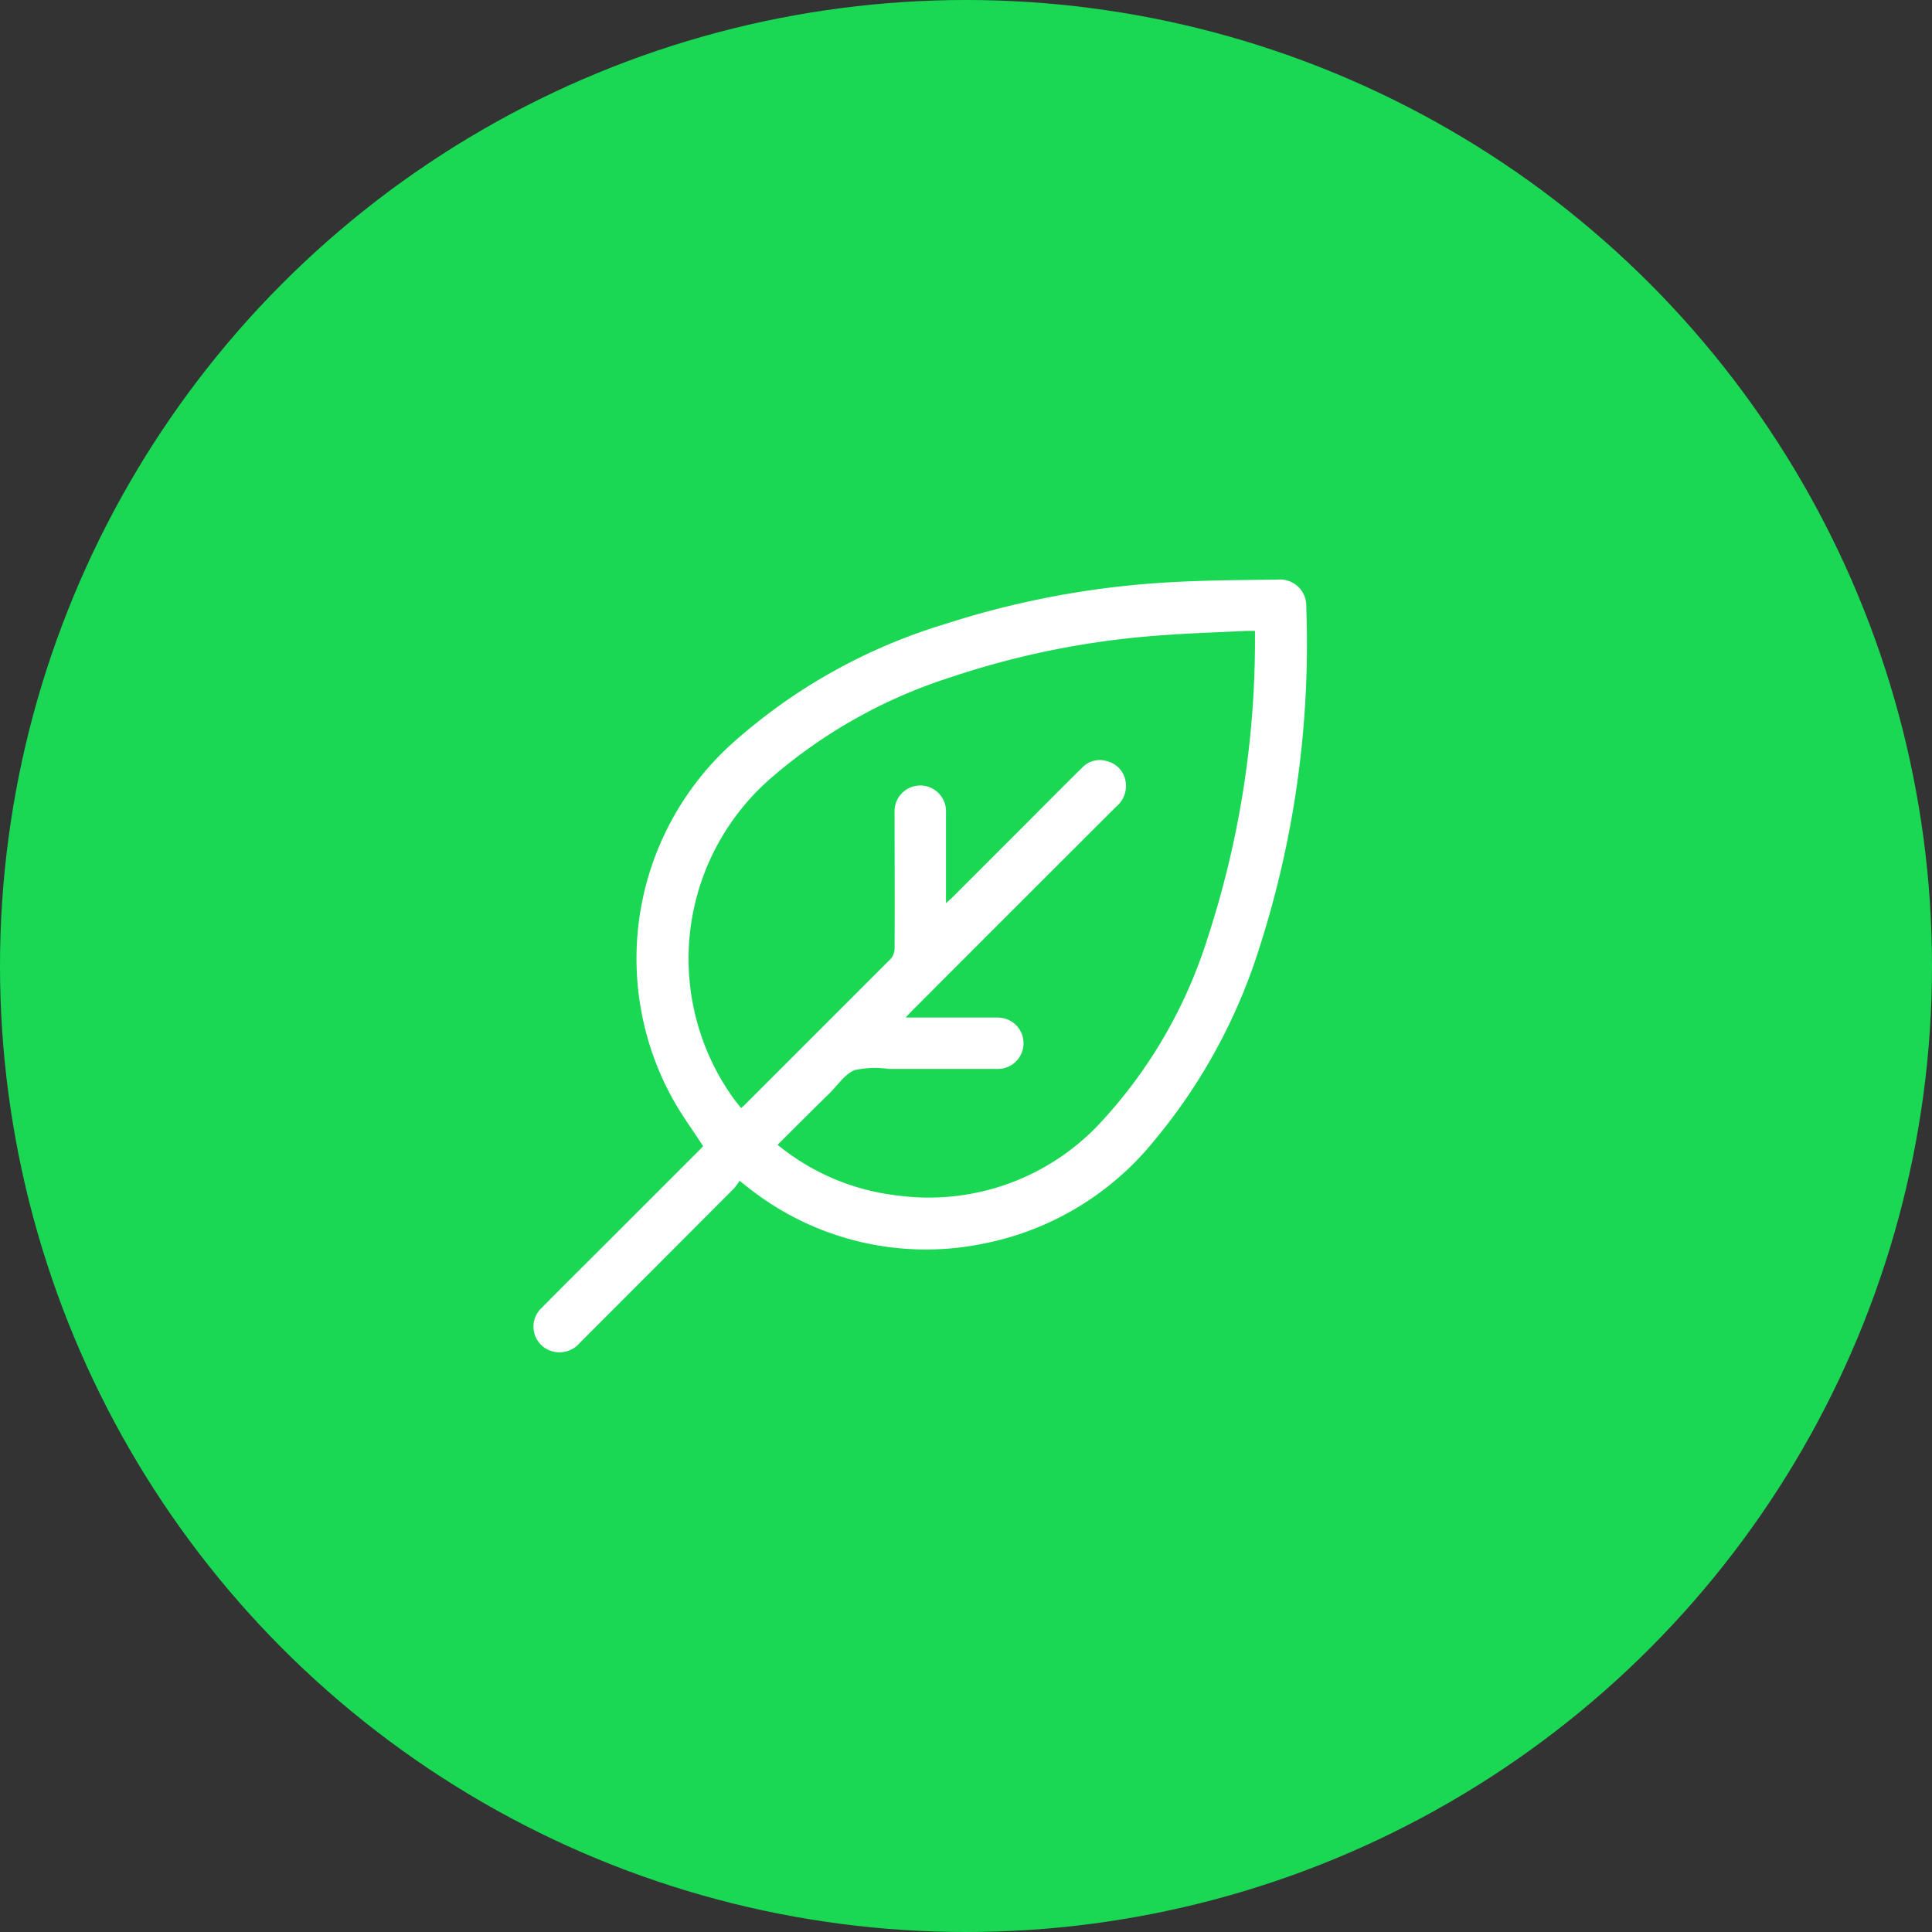
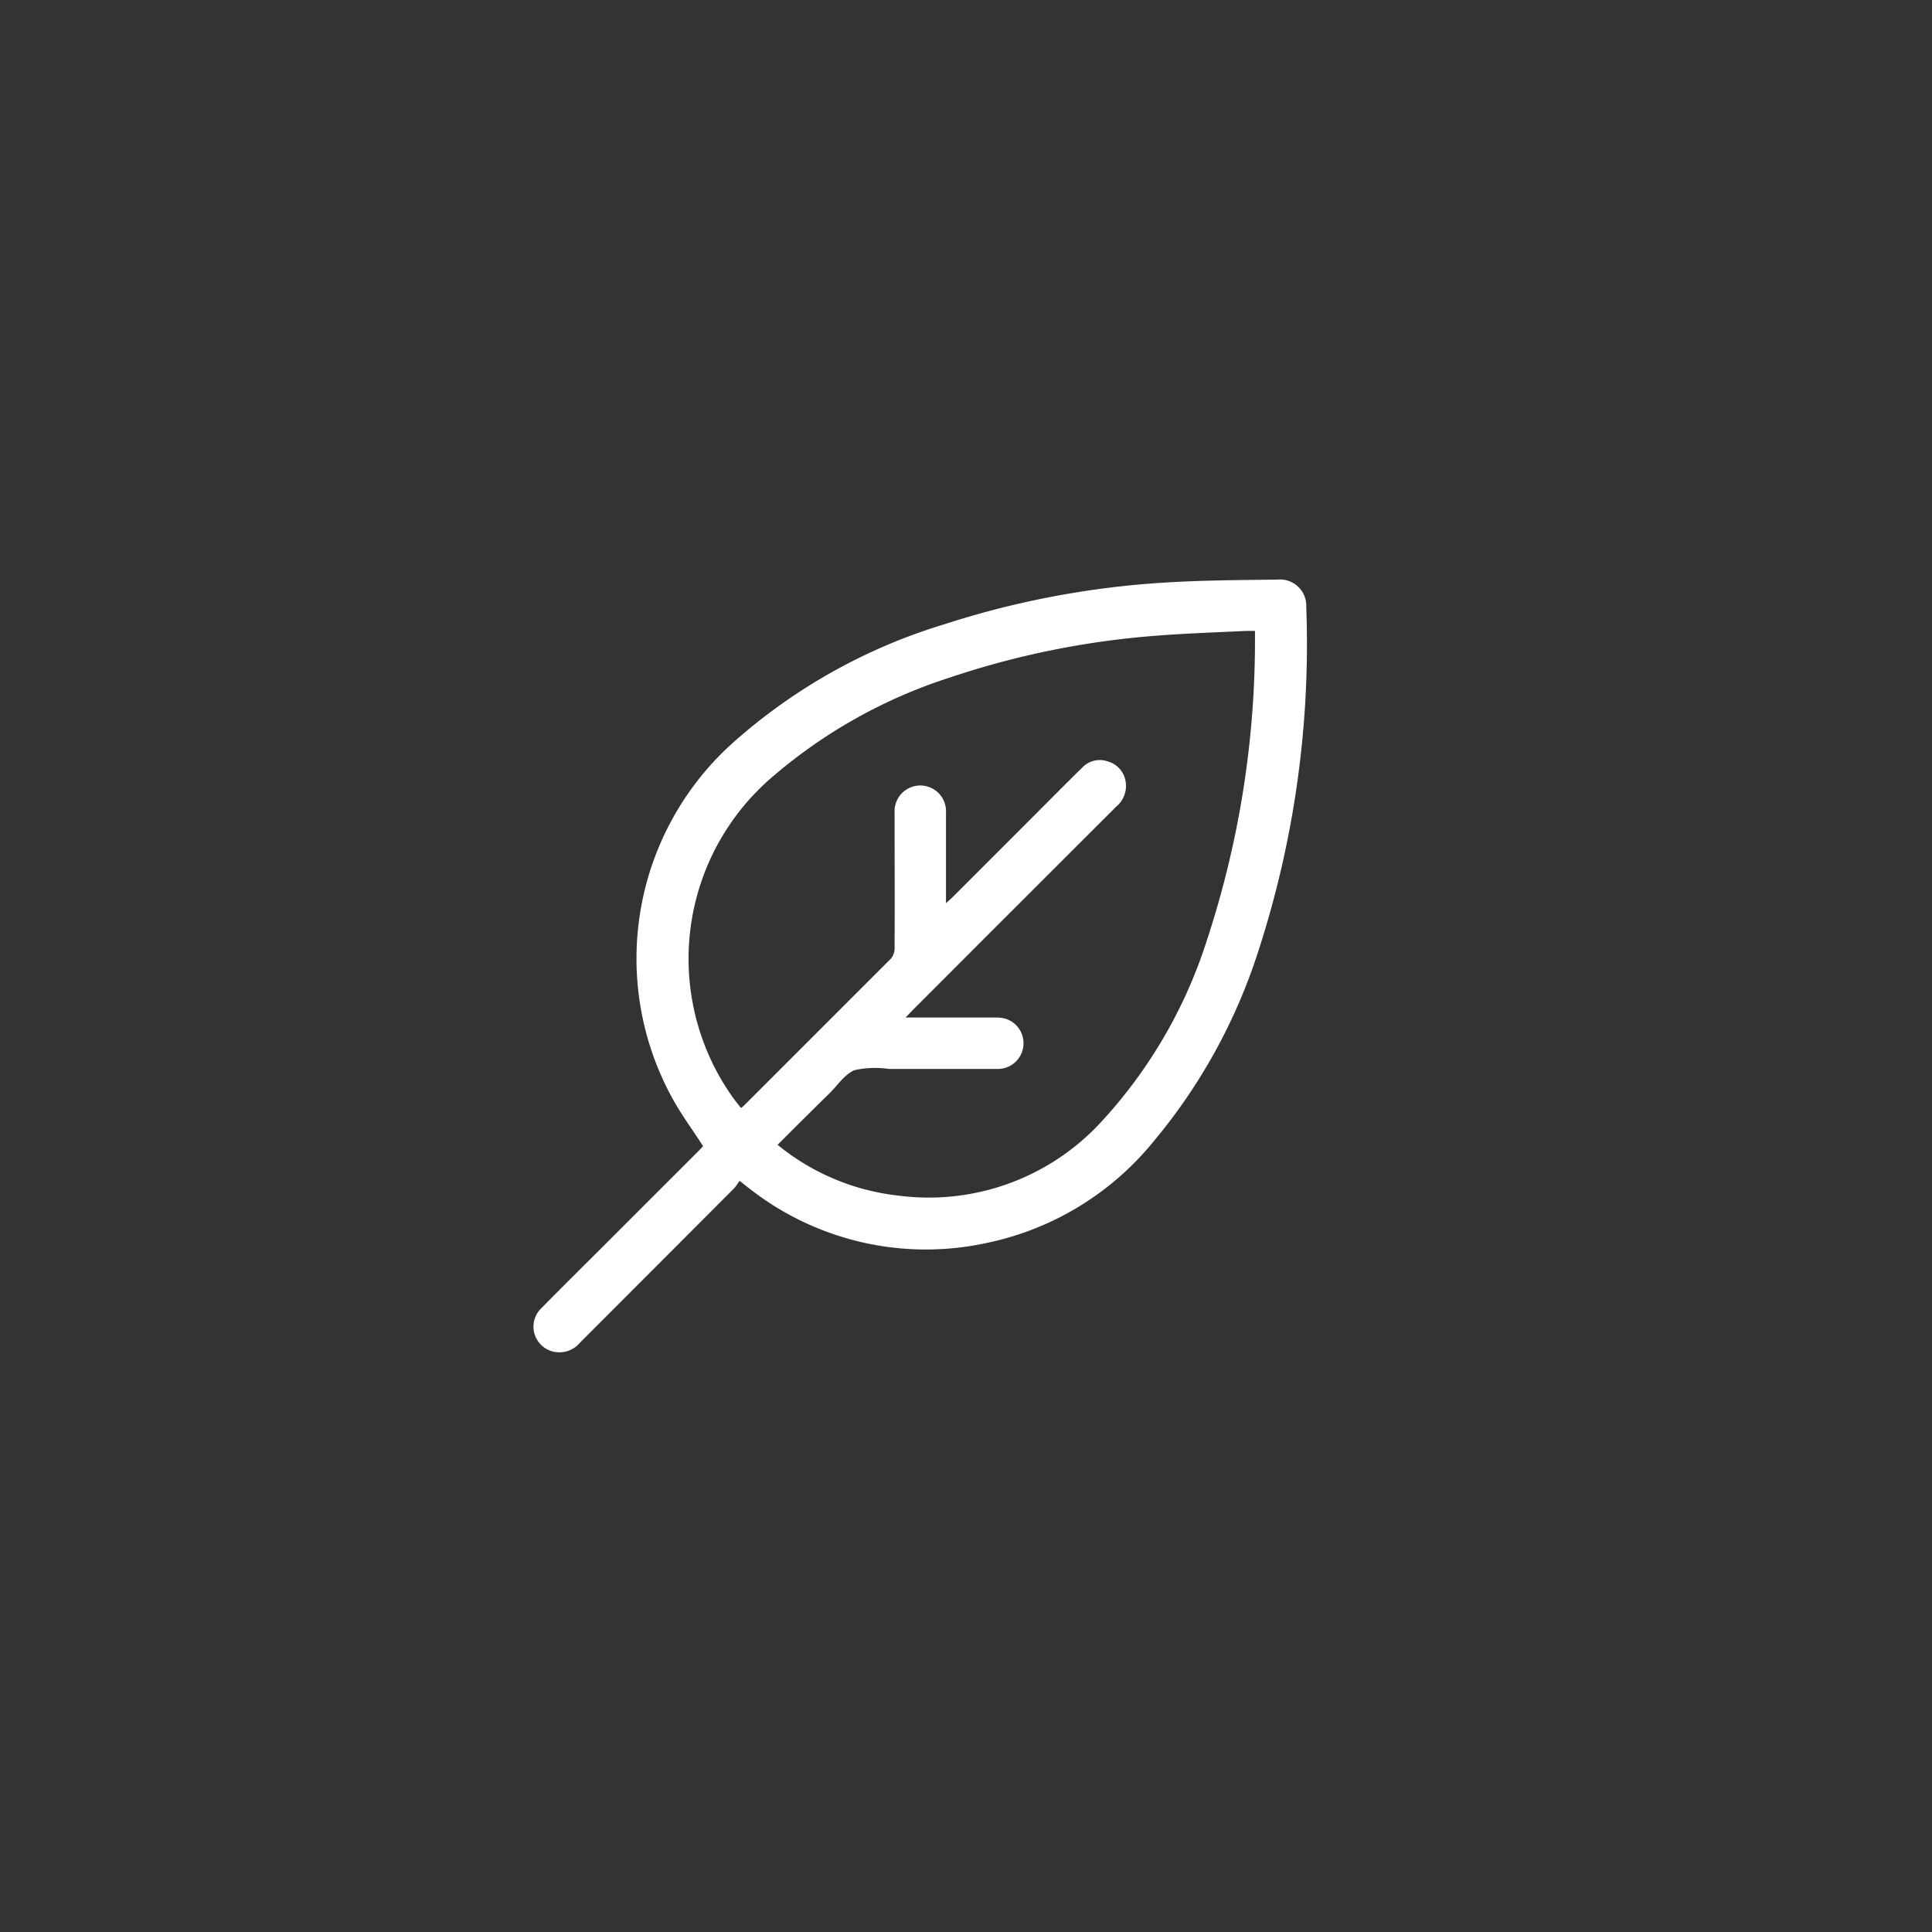
<svg xmlns="http://www.w3.org/2000/svg" width="50" height="50" viewBox="0 0 50 50">
  <rect x="0" y="0" width="50" height="50" fill="#333333" stroke="none" />
  <g id="Group_126" data-name="Group 126" transform="translate(-145 -4714.75)">
-     <circle id="Ellipse_10" data-name="Ellipse 10" cx="25" cy="25" r="25" transform="translate(145 4714.75)" fill="#1ad854" />
    <g id="Group_119" data-name="Group 119" transform="translate(158.809 4729.75)">
      <path id="Path_73" data-name="Path 73" d="M2235.681,1992.522a1.534,1.534,0,0,1-.14.194q-1.994,2-3.989,3.995a.69.69,0,0,1-.752.214.663.663,0,0,1-.238-1.116c.54-.549,1.089-1.091,1.634-1.636l2.431-2.43c.044-.044.085-.09.111-.118-.281-.437-.585-.844-.822-1.288a7.5,7.5,0,0,1,1.6-9.157,14.558,14.558,0,0,1,5.453-3.057,23.053,23.053,0,0,1,5.7-1.082c.976-.062,1.955-.065,2.933-.078a.681.681,0,0,1,.746.719,25.7,25.7,0,0,1-1.24,8.894,14.619,14.619,0,0,1-2.71,4.925,7.542,7.542,0,0,1-4.322,2.63,7.4,7.4,0,0,1-6.128-1.4C2235.871,1992.674,2235.8,1992.613,2235.681,1992.522Zm.984-.932a5.968,5.968,0,0,0,3.133,1.316,6.061,6.061,0,0,0,5.236-1.9,12.516,12.516,0,0,0,2.742-4.708,24.822,24.822,0,0,0,1.245-7.727c0-.088,0-.176,0-.28-.091,0-.159,0-.227,0-.762.038-1.525.061-2.286.121a21.962,21.962,0,0,0-5.4,1.091,13.214,13.214,0,0,0-4.529,2.525,6.193,6.193,0,0,0-1.072,8.336c.066.093.139.181.213.275.04-.033.062-.049.081-.069q1.9-1.9,3.8-3.8a.427.427,0,0,0,.093-.276c.006-1.167,0-2.333,0-3.5a.666.666,0,1,1,1.33,0c0,.451,0,.9,0,1.354v.99c.08-.074.131-.117.178-.163l1.988-1.989c.452-.452.9-.906,1.356-1.354a.628.628,0,0,1,.67-.162.64.64,0,0,1,.457.518.694.694,0,0,1-.244.651q-2.624,2.62-5.244,5.243c-.06.06-.118.123-.207.215.8,0,1.55,0,2.3,0a1,1,0,0,1,.268.025.665.665,0,0,1-.191,1.305c-.937,0-1.875,0-2.812,0a2.477,2.477,0,0,0-.885.031c-.255.105-.437.392-.649.6C2237.564,1990.693,2237.123,1991.134,2236.665,1991.591Z" transform="translate(-2230.351 -1976.963)" fill="#fff" />
    </g>
  </g>
</svg>